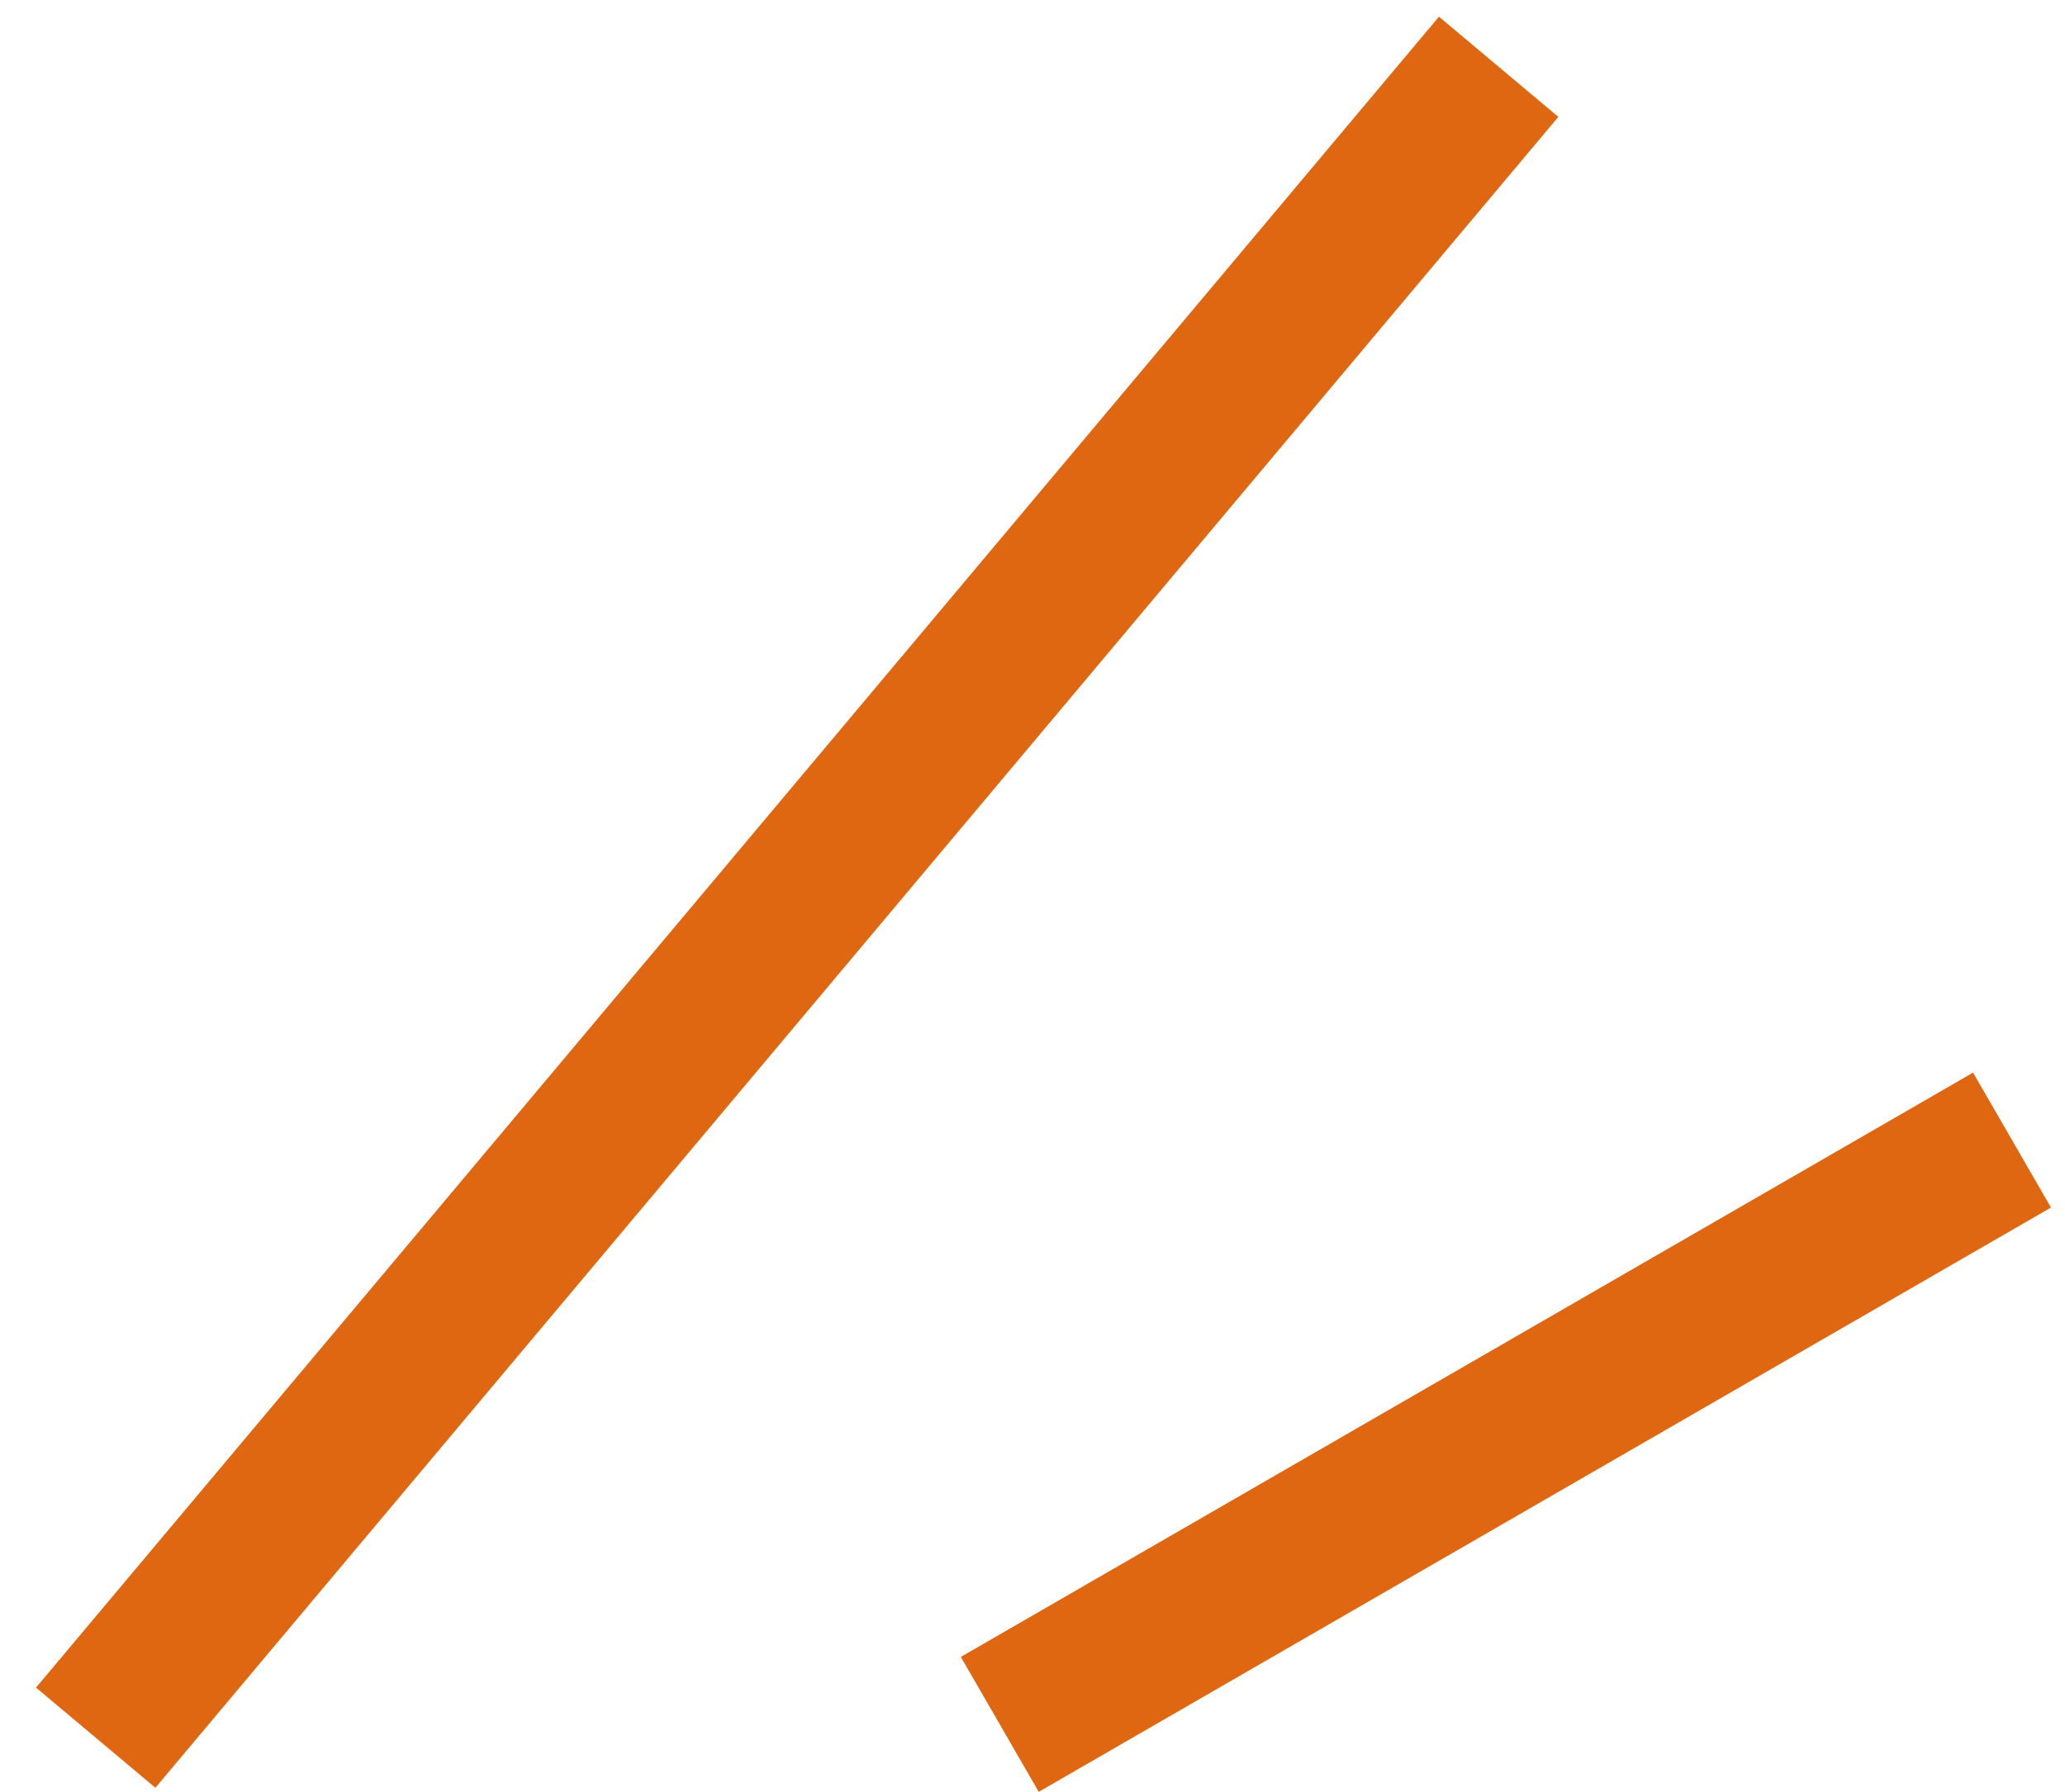
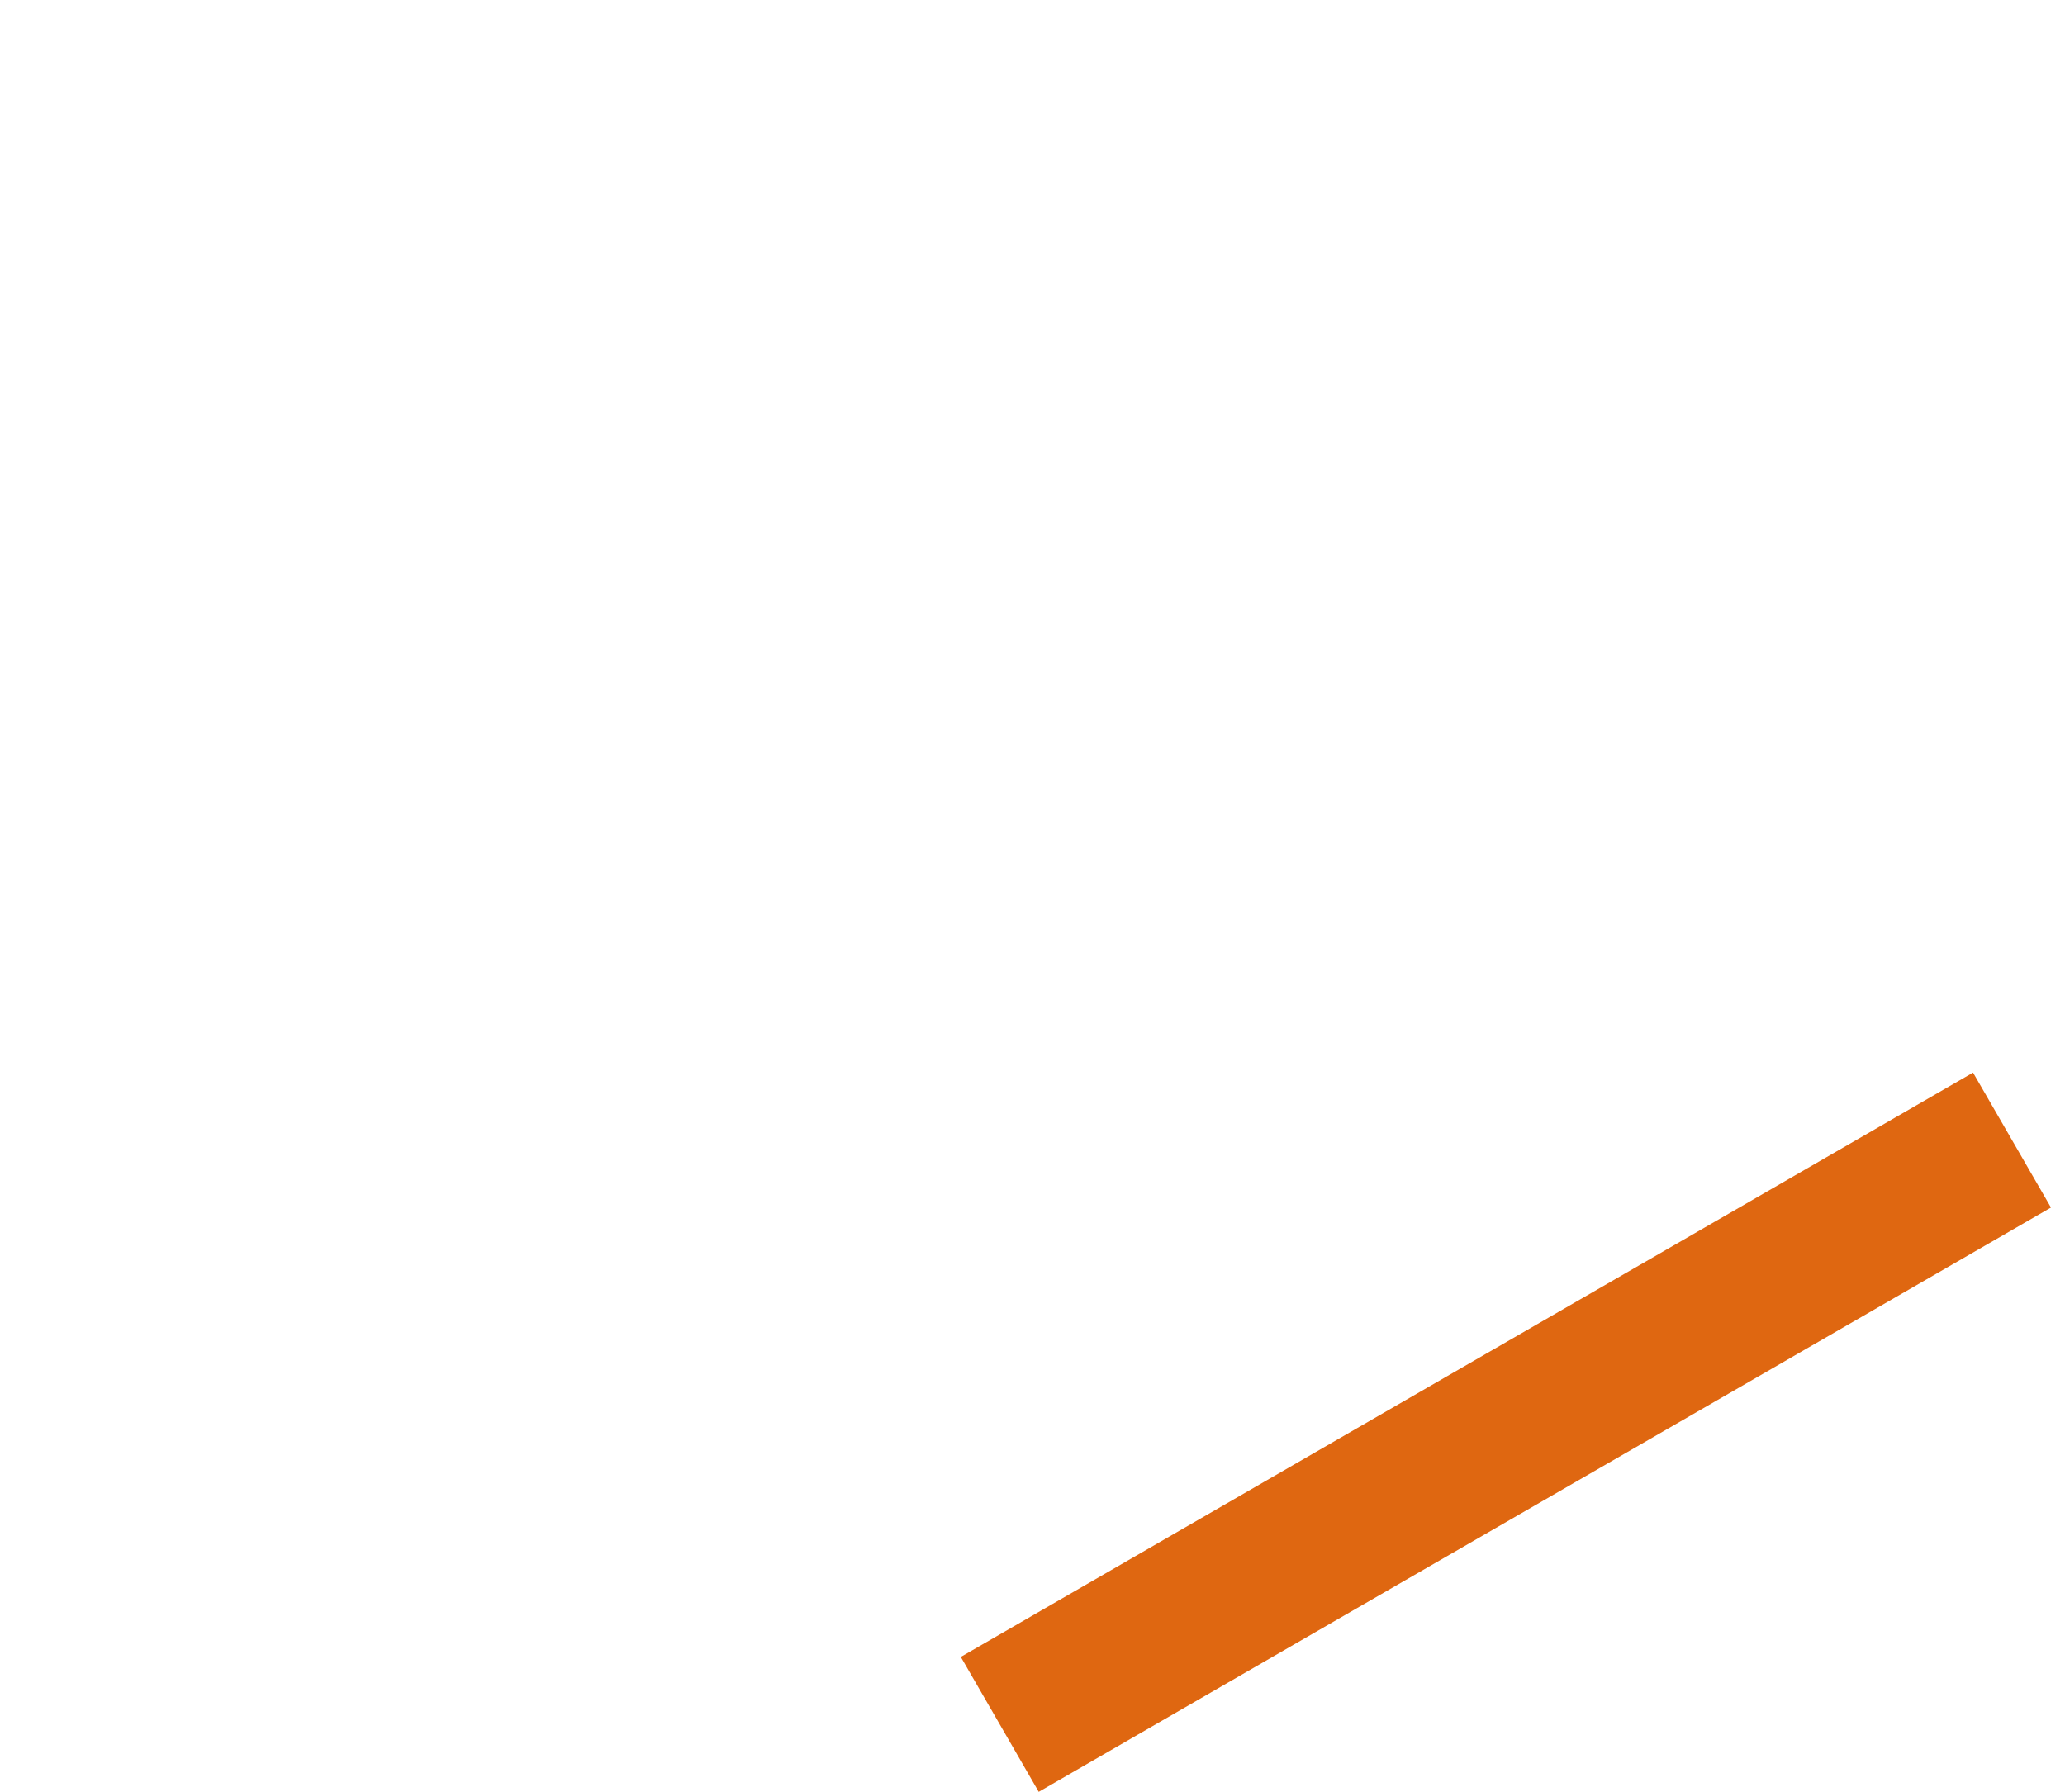
<svg xmlns="http://www.w3.org/2000/svg" width="53" height="46" viewBox="0 0 53 46" fill="none">
-   <line y1="-2" x2="56" y2="-2" transform="matrix(-0.643 0.766 0.766 0.643 39.996 3)" stroke="#DF6711" stroke-width="4" />
  <line y1="-2" x2="30" y2="-2" transform="matrix(-0.866 0.5 0.5 0.866 52.64 31)" stroke="#DF6711" stroke-width="4" />
</svg>